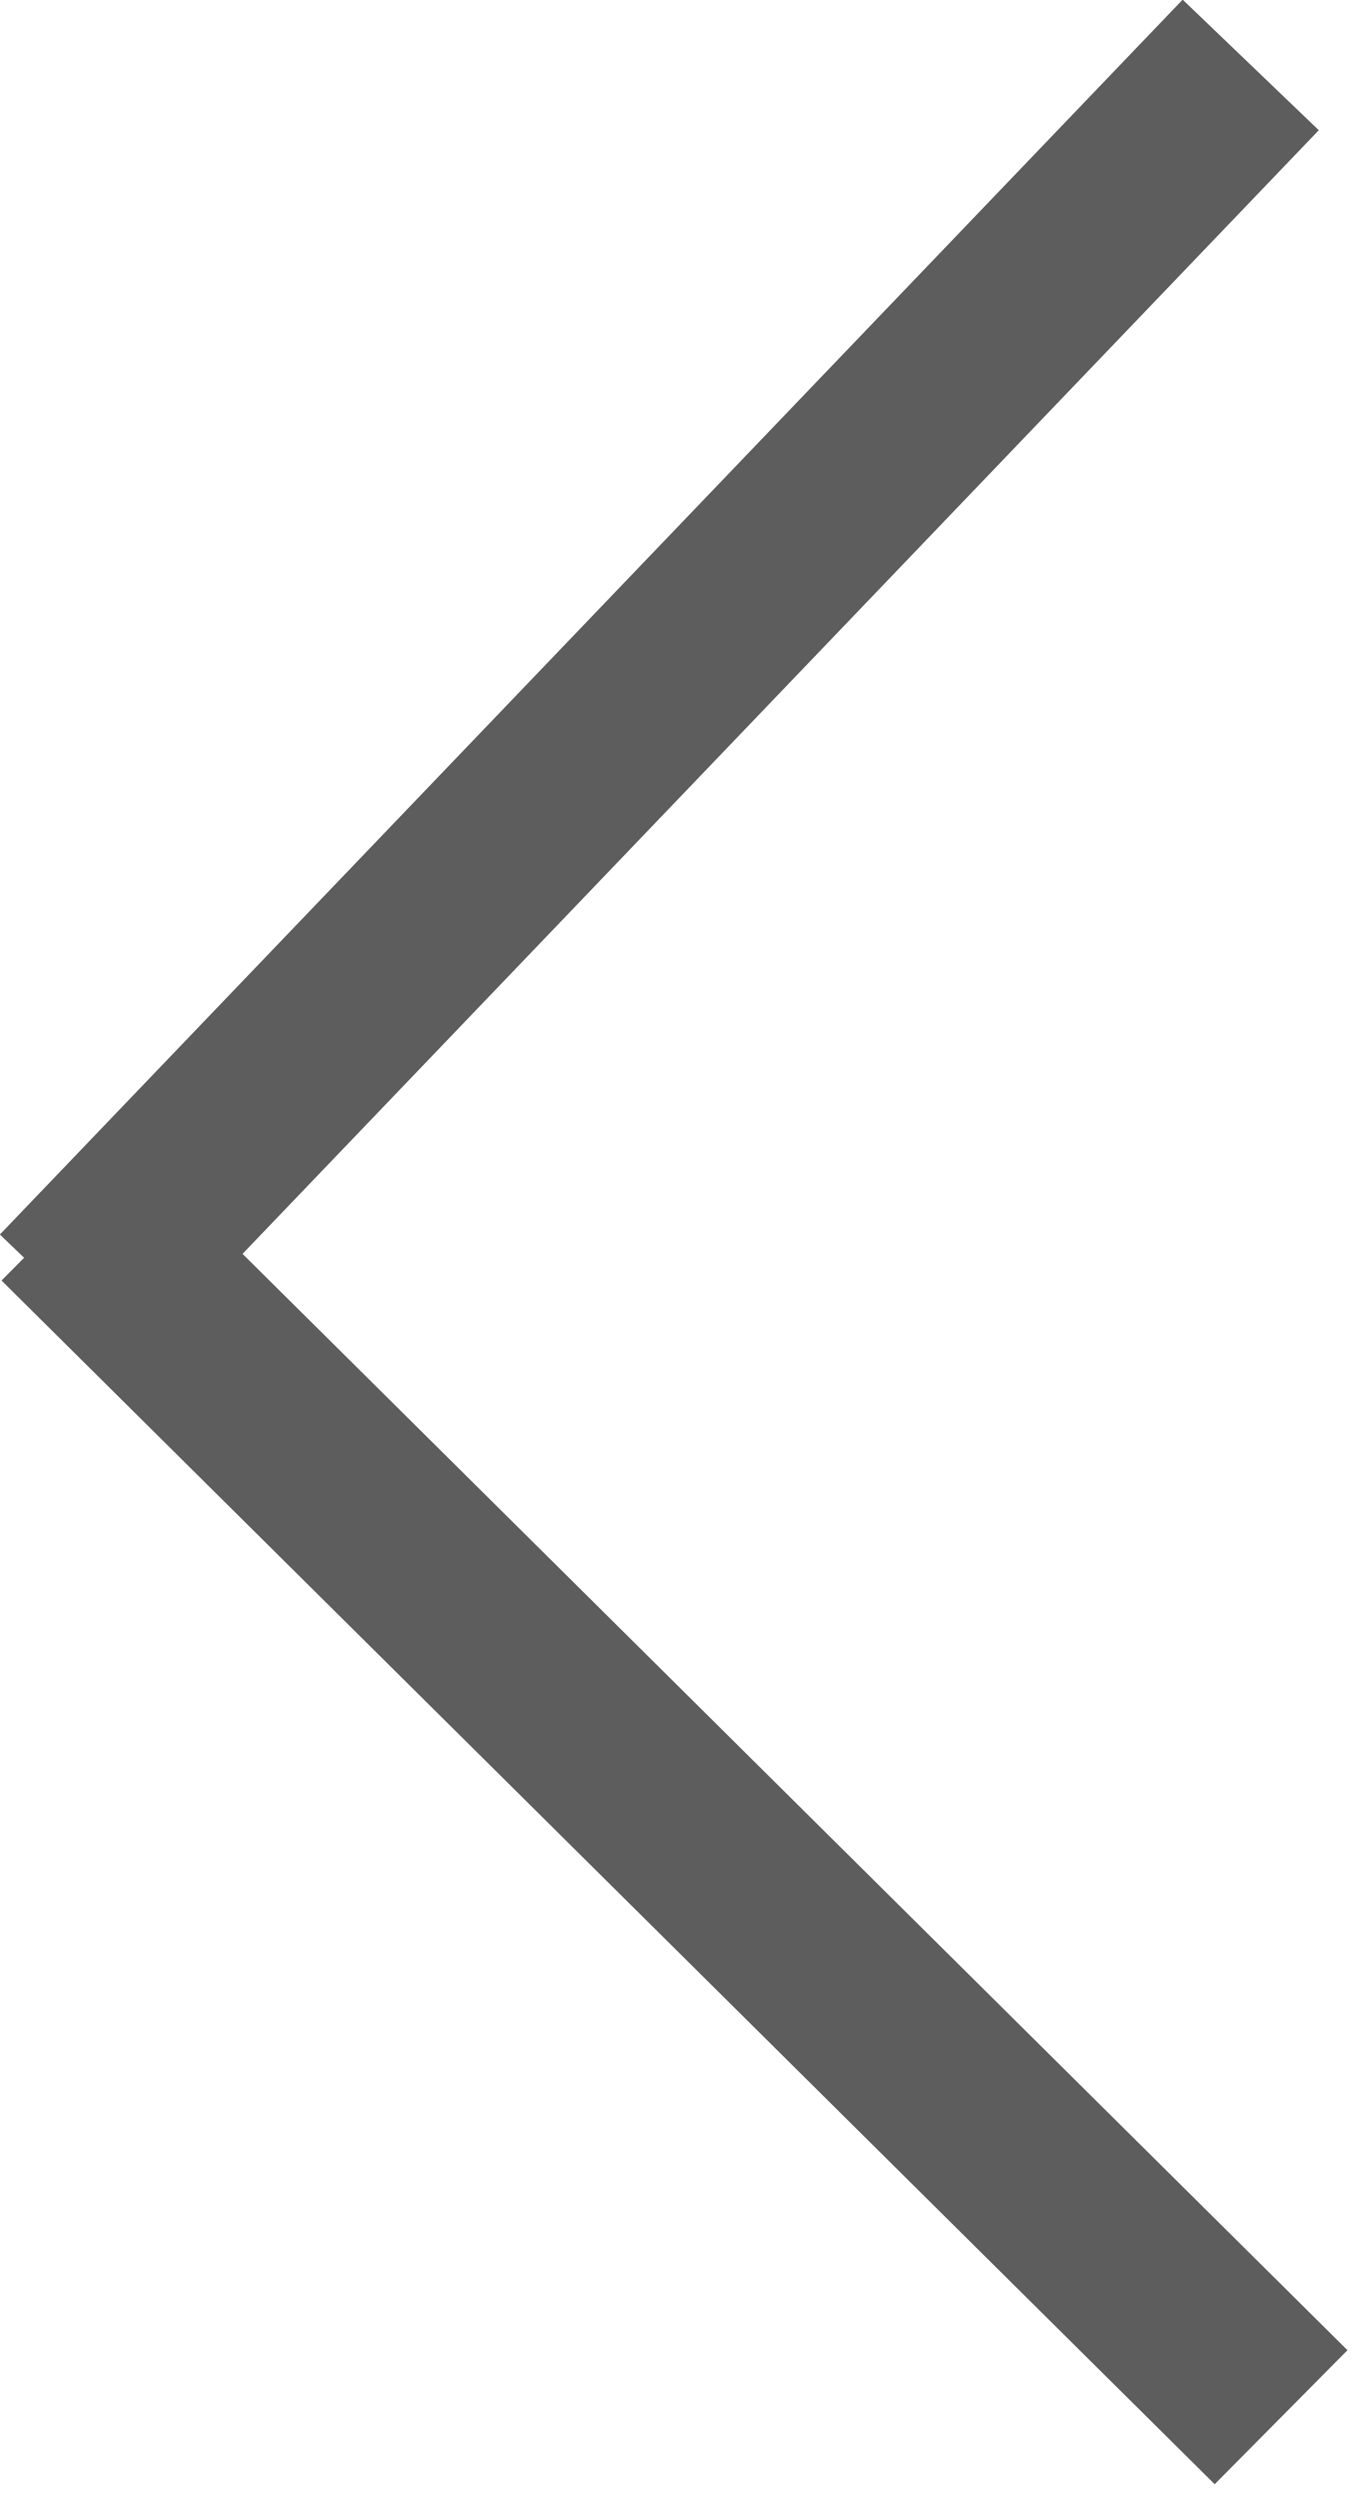
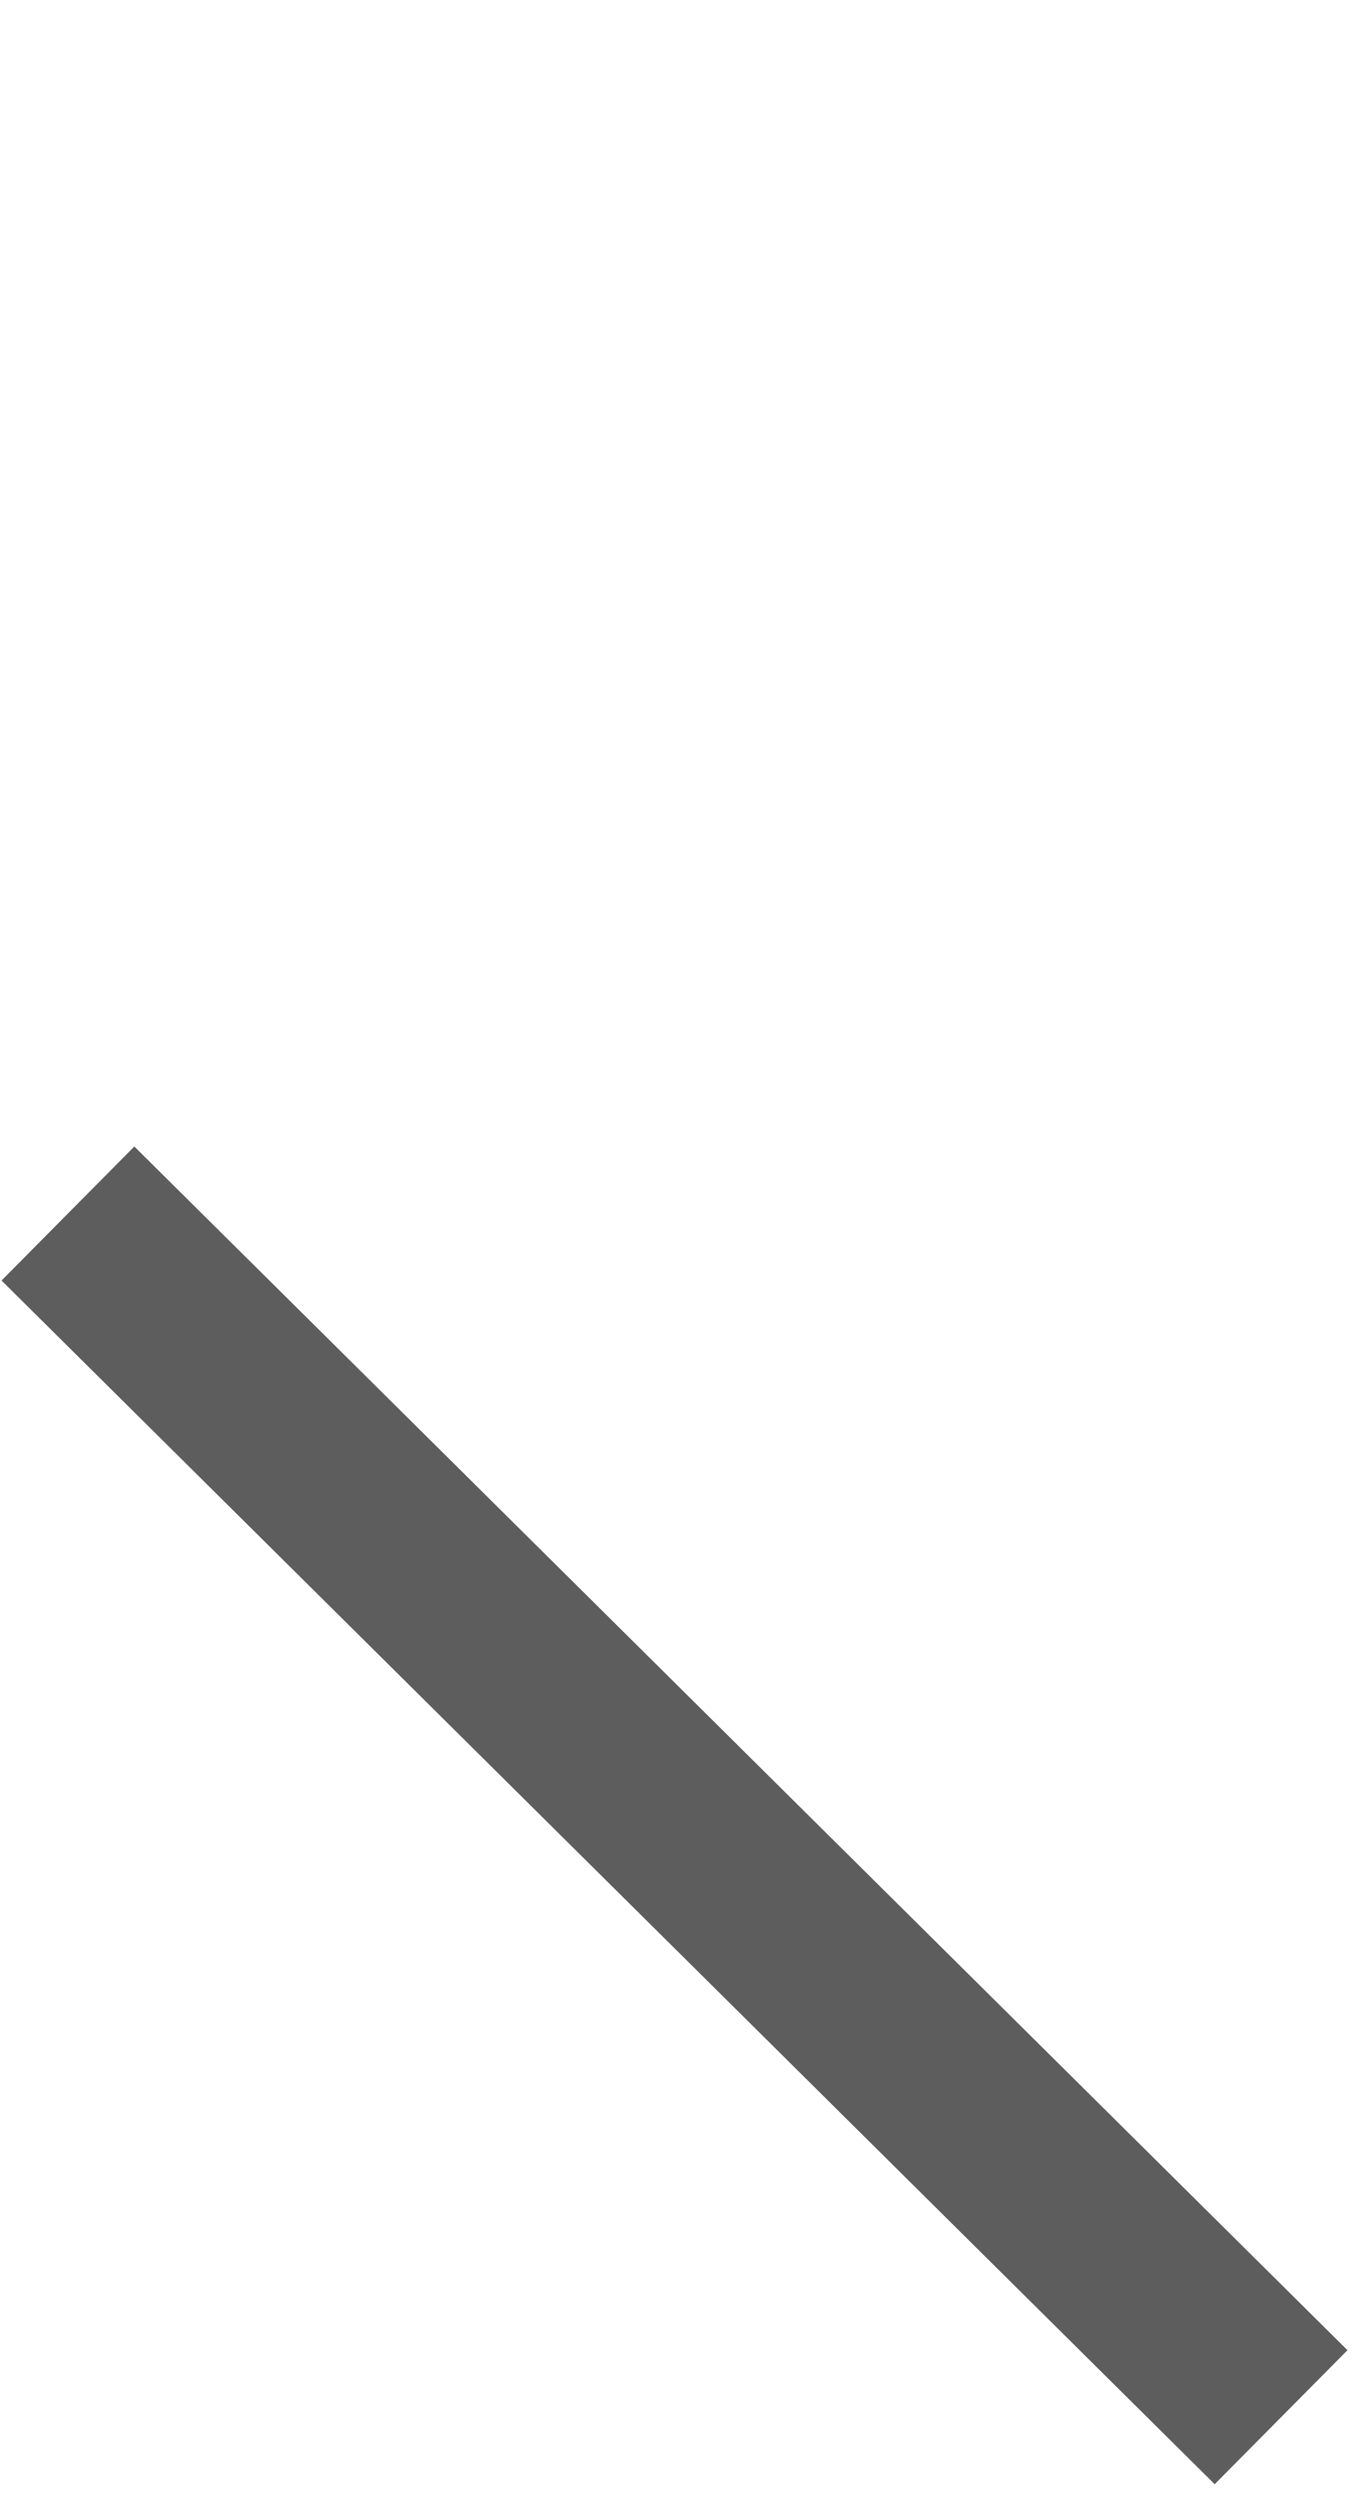
<svg xmlns="http://www.w3.org/2000/svg" version="1.1" id="Layer_1" x="0px" y="0px" width="14.5px" height="26.5px" viewBox="0 0 14.5 26.5" enable-background="new 0 0 14.5 26.5" xml:space="preserve">
  <g>
    <rect x="-1.905" y="18.241" transform="matrix(-0.71 -0.704 0.704 -0.71 -1.31 37.943)" fill="#5D5D5D" width="18.124" height="2.001" />
-     <rect x="5.998" y="-1.832" transform="matrix(-0.722 -0.692 0.692 -0.722 7.041 17.298)" fill="#5D5D5D" width="2" height="18.13" />
  </g>
</svg>